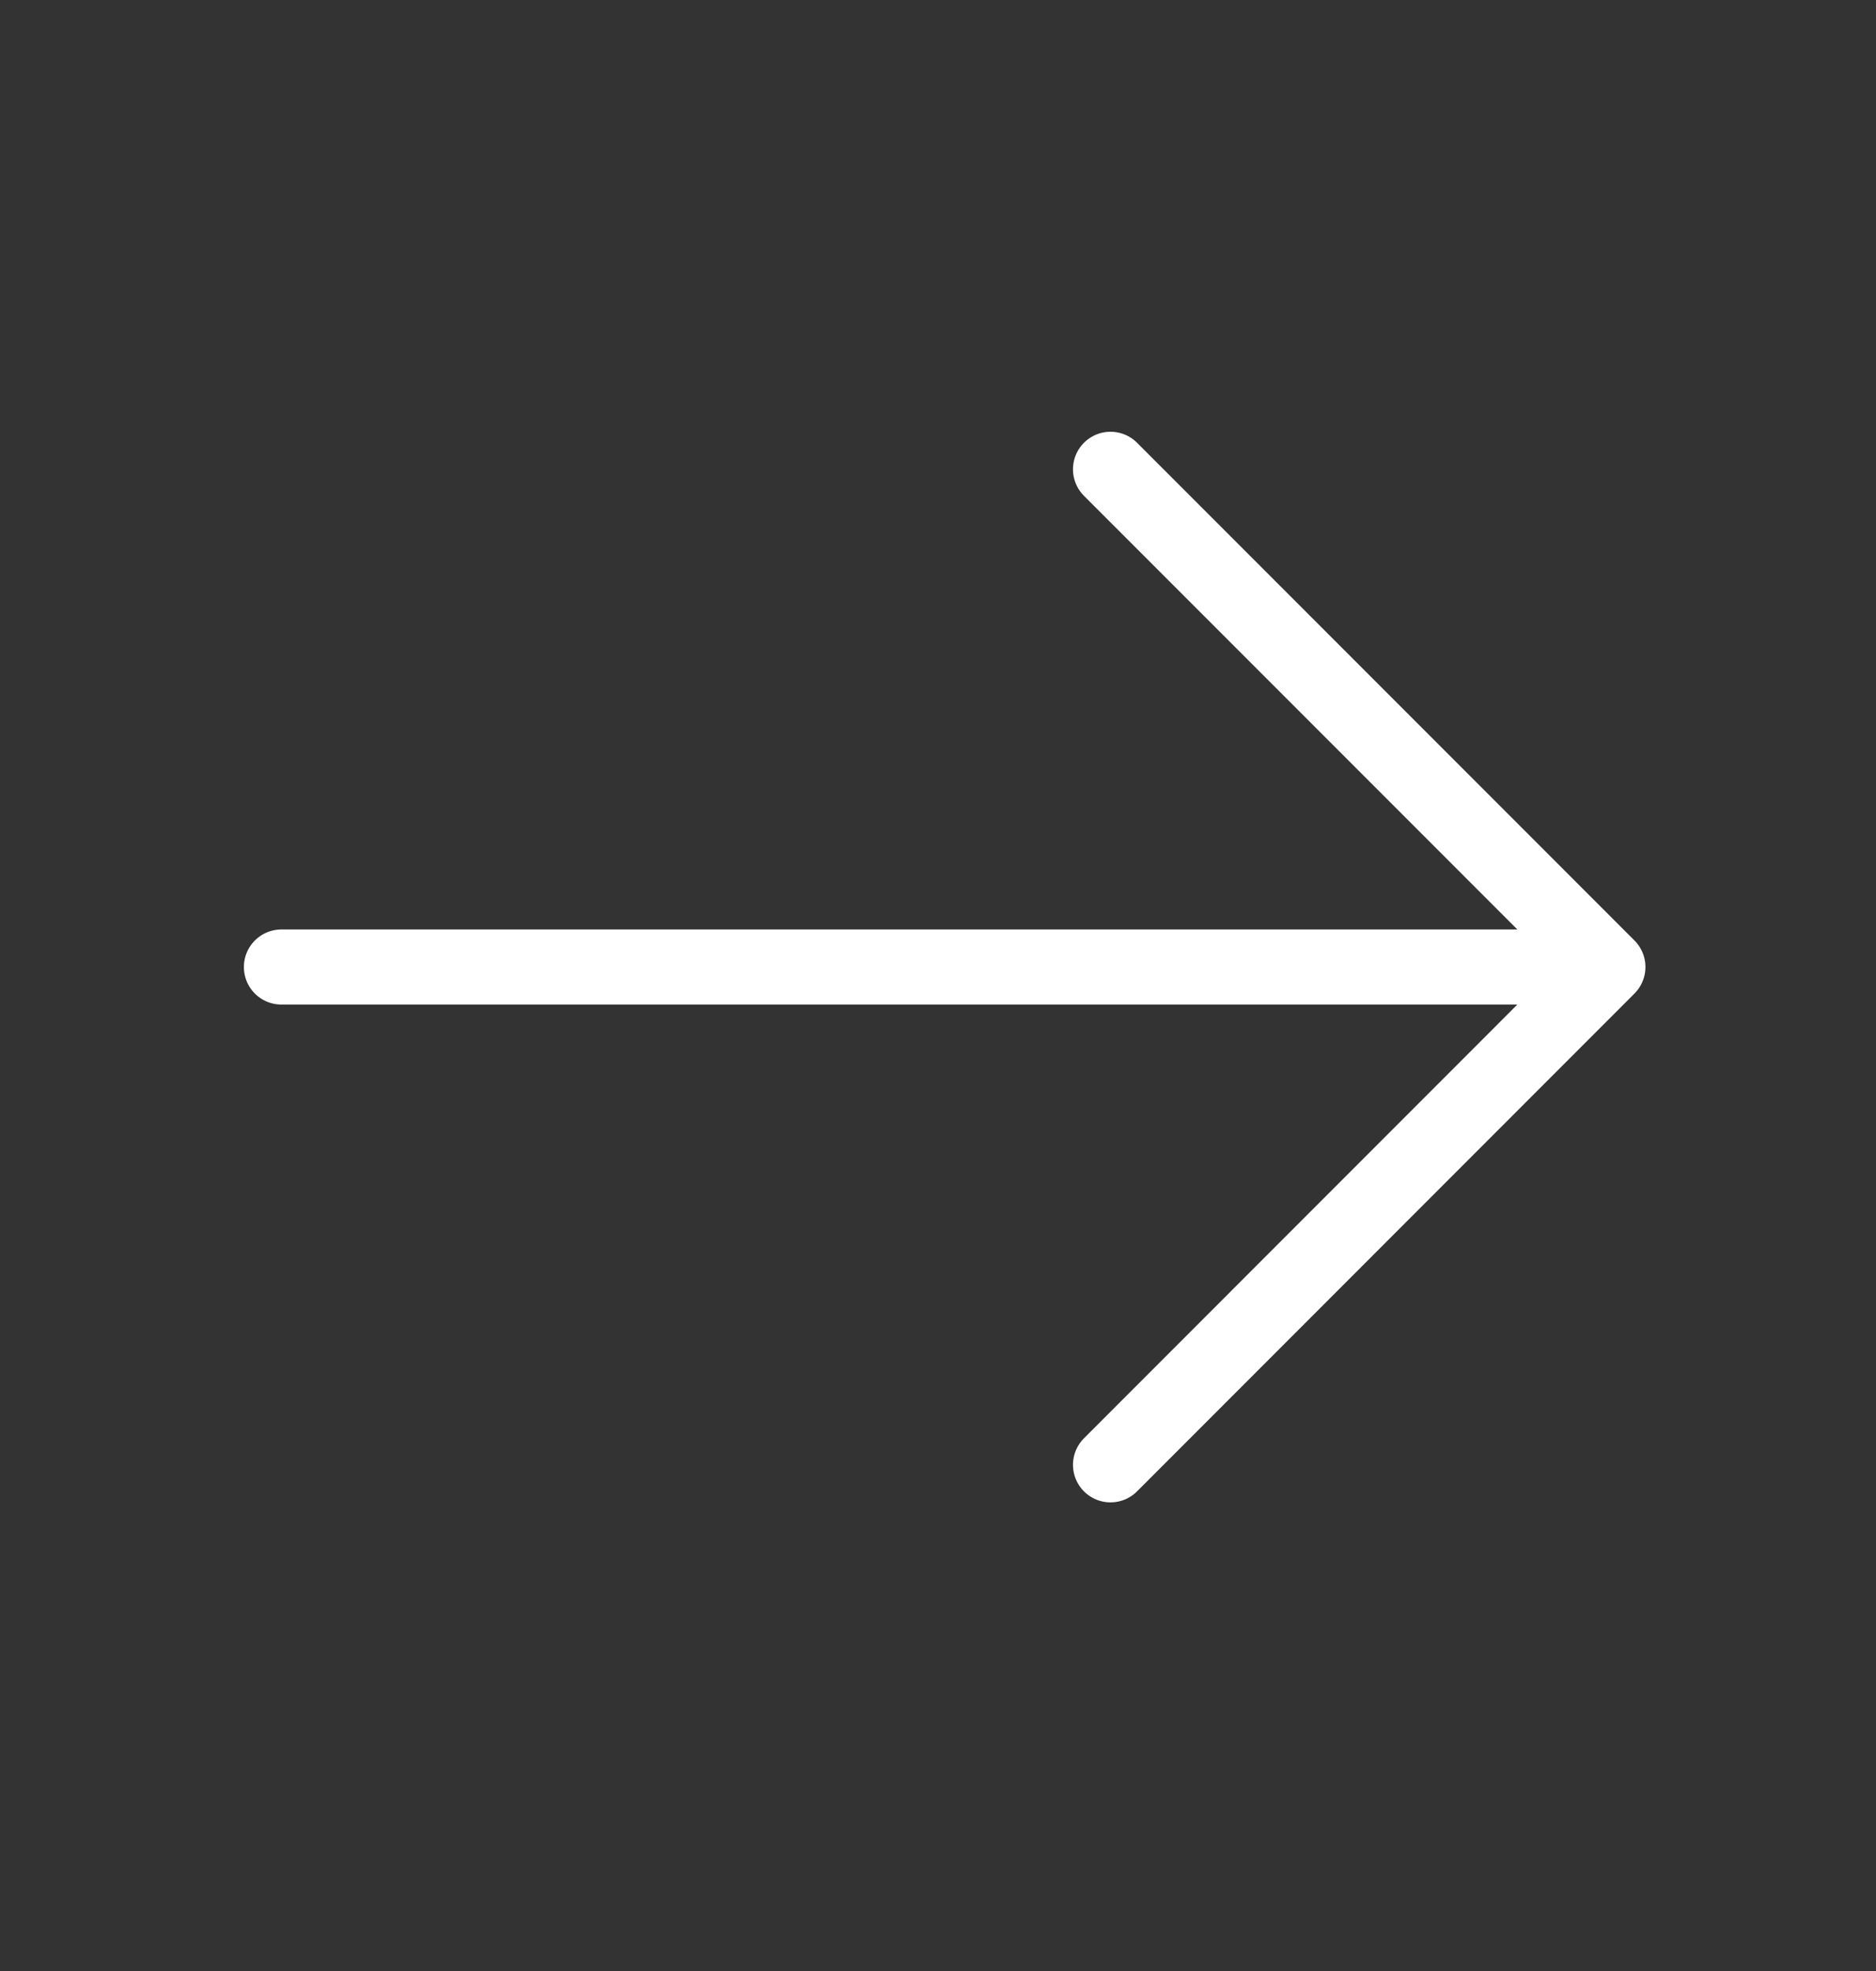
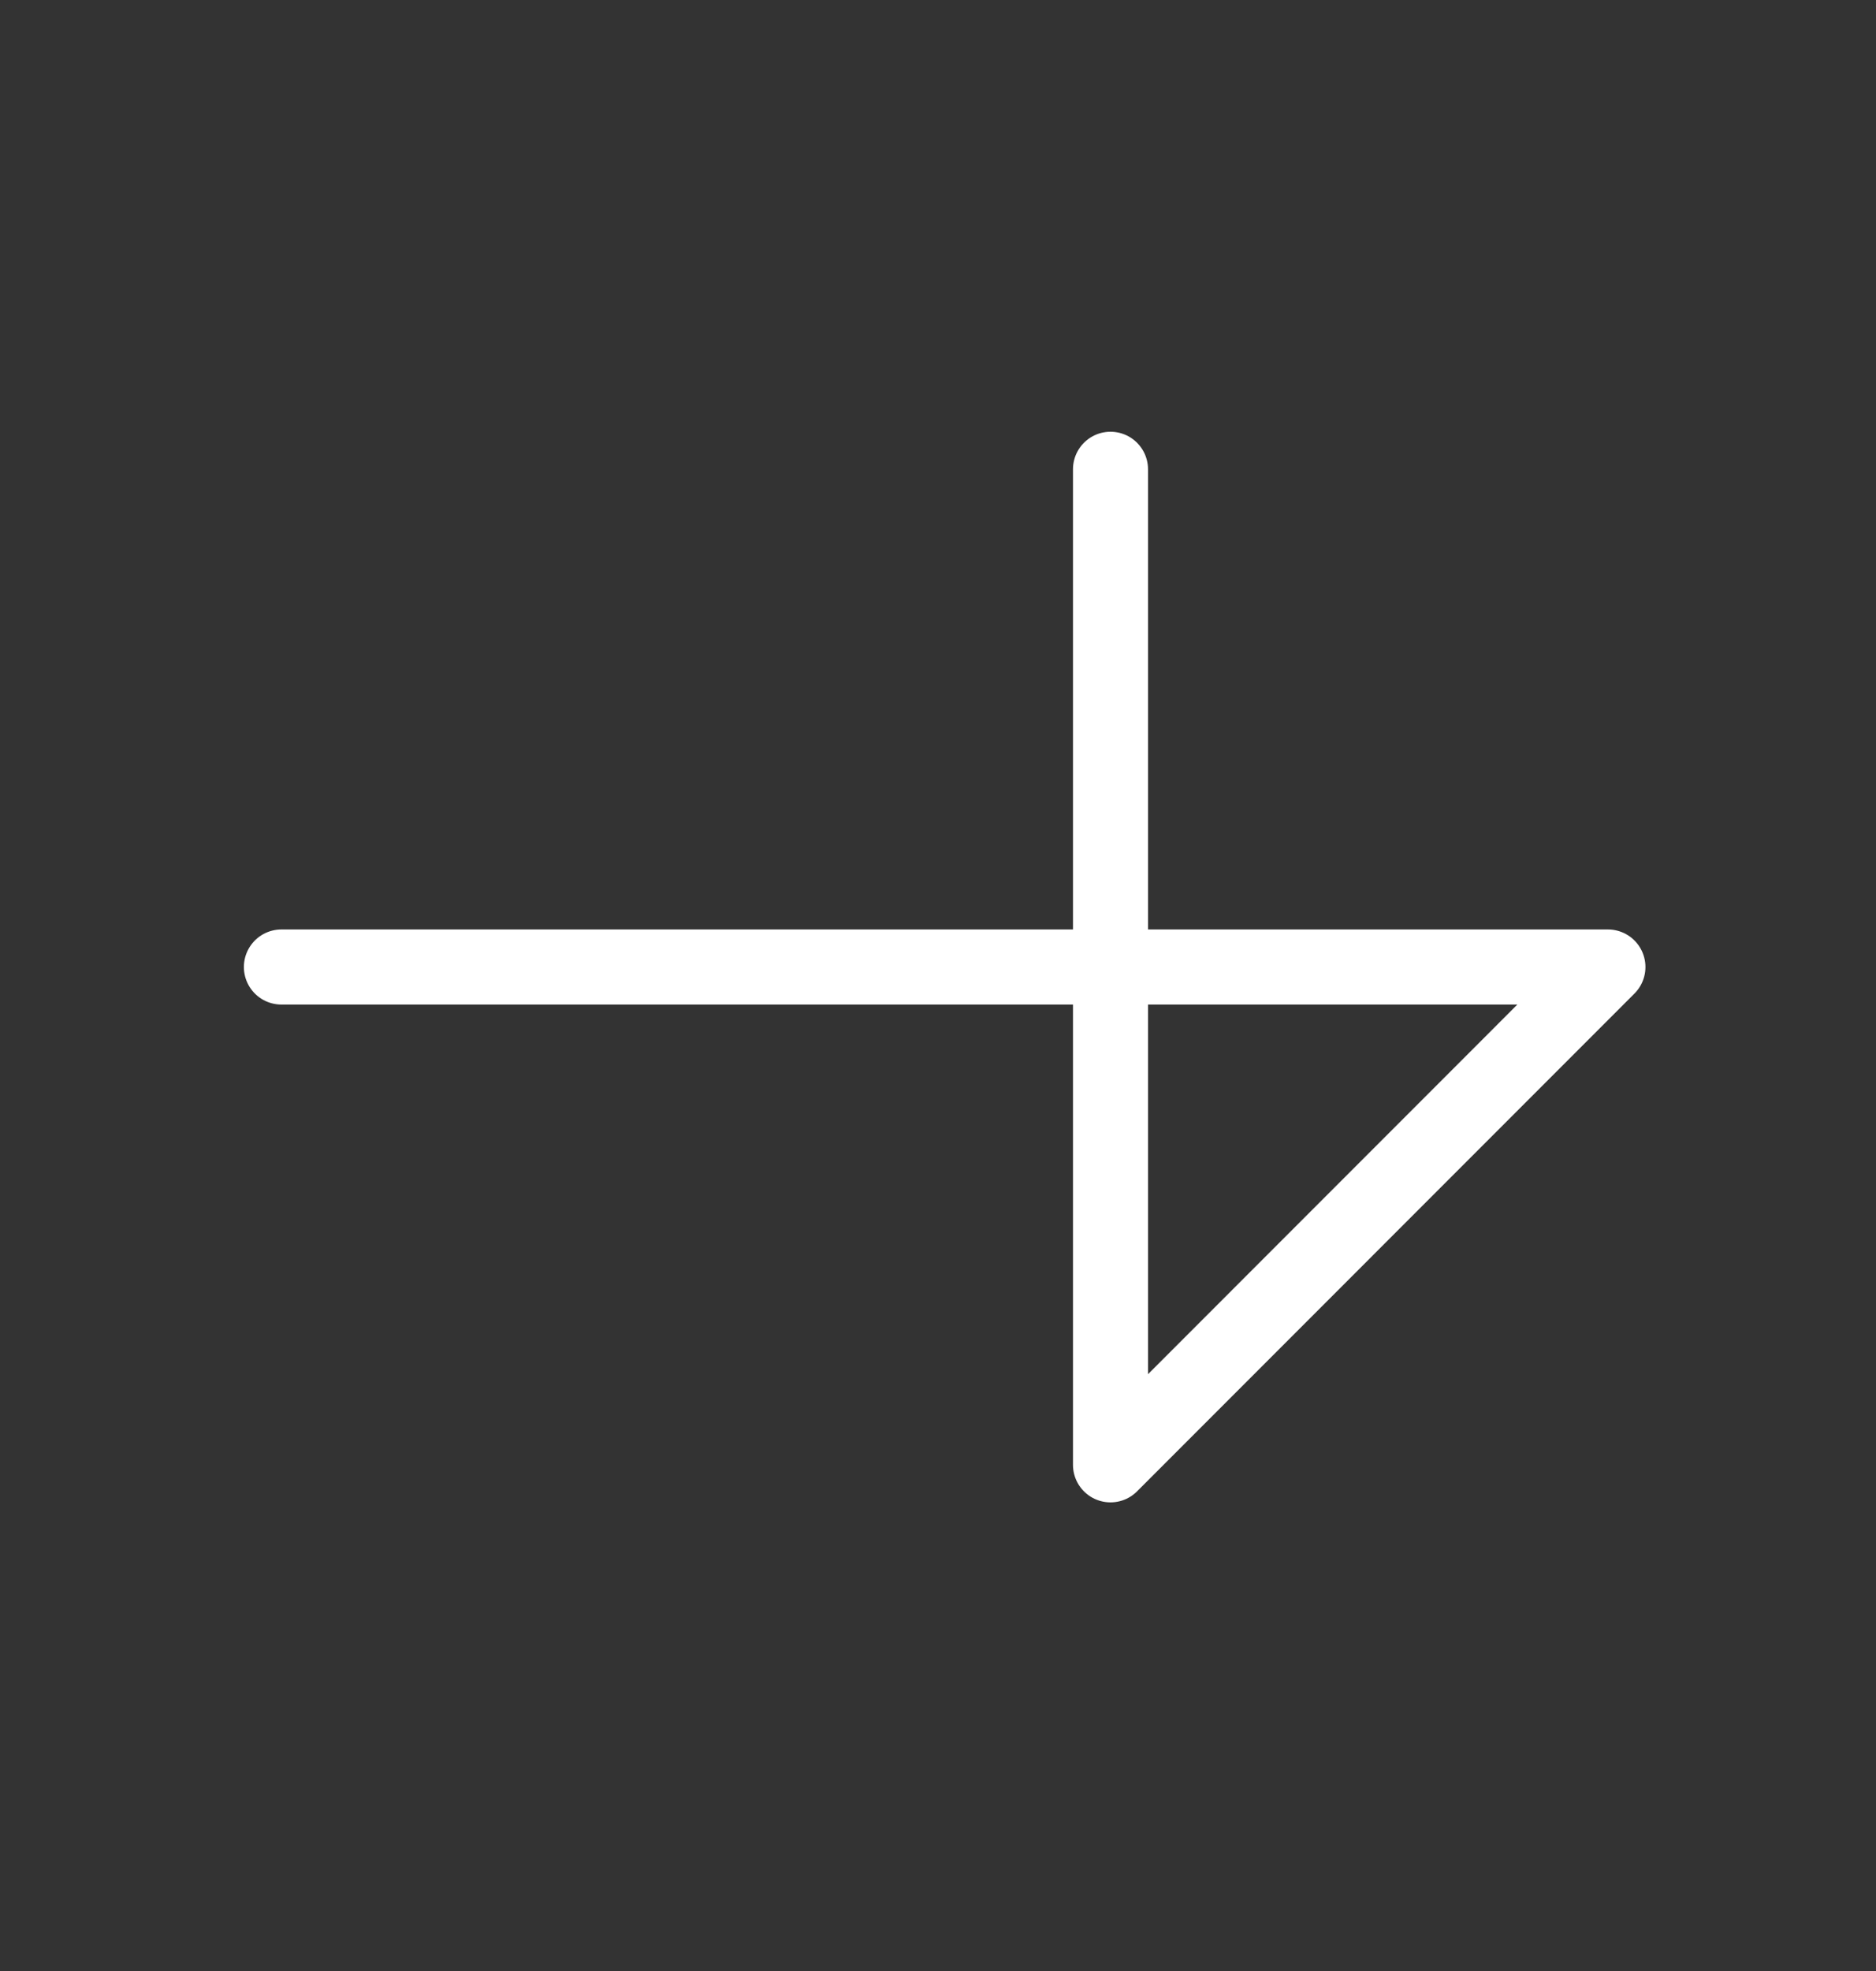
<svg xmlns="http://www.w3.org/2000/svg" width="20" height="21" viewBox="0 0 20 21" fill="none">
  <rect x="0" y="0" width="20" height="21" fill="#333333" stroke="none" />
-   <path d="M3 10.303H17.142M17.142 10.303L11.839 15.607M17.142 10.303L11.839 5" stroke="white" stroke-width="0.8" stroke-linecap="round" stroke-linejoin="round" />
+   <path d="M3 10.303H17.142M17.142 10.303L11.839 15.607L11.839 5" stroke="white" stroke-width="0.8" stroke-linecap="round" stroke-linejoin="round" />
</svg>